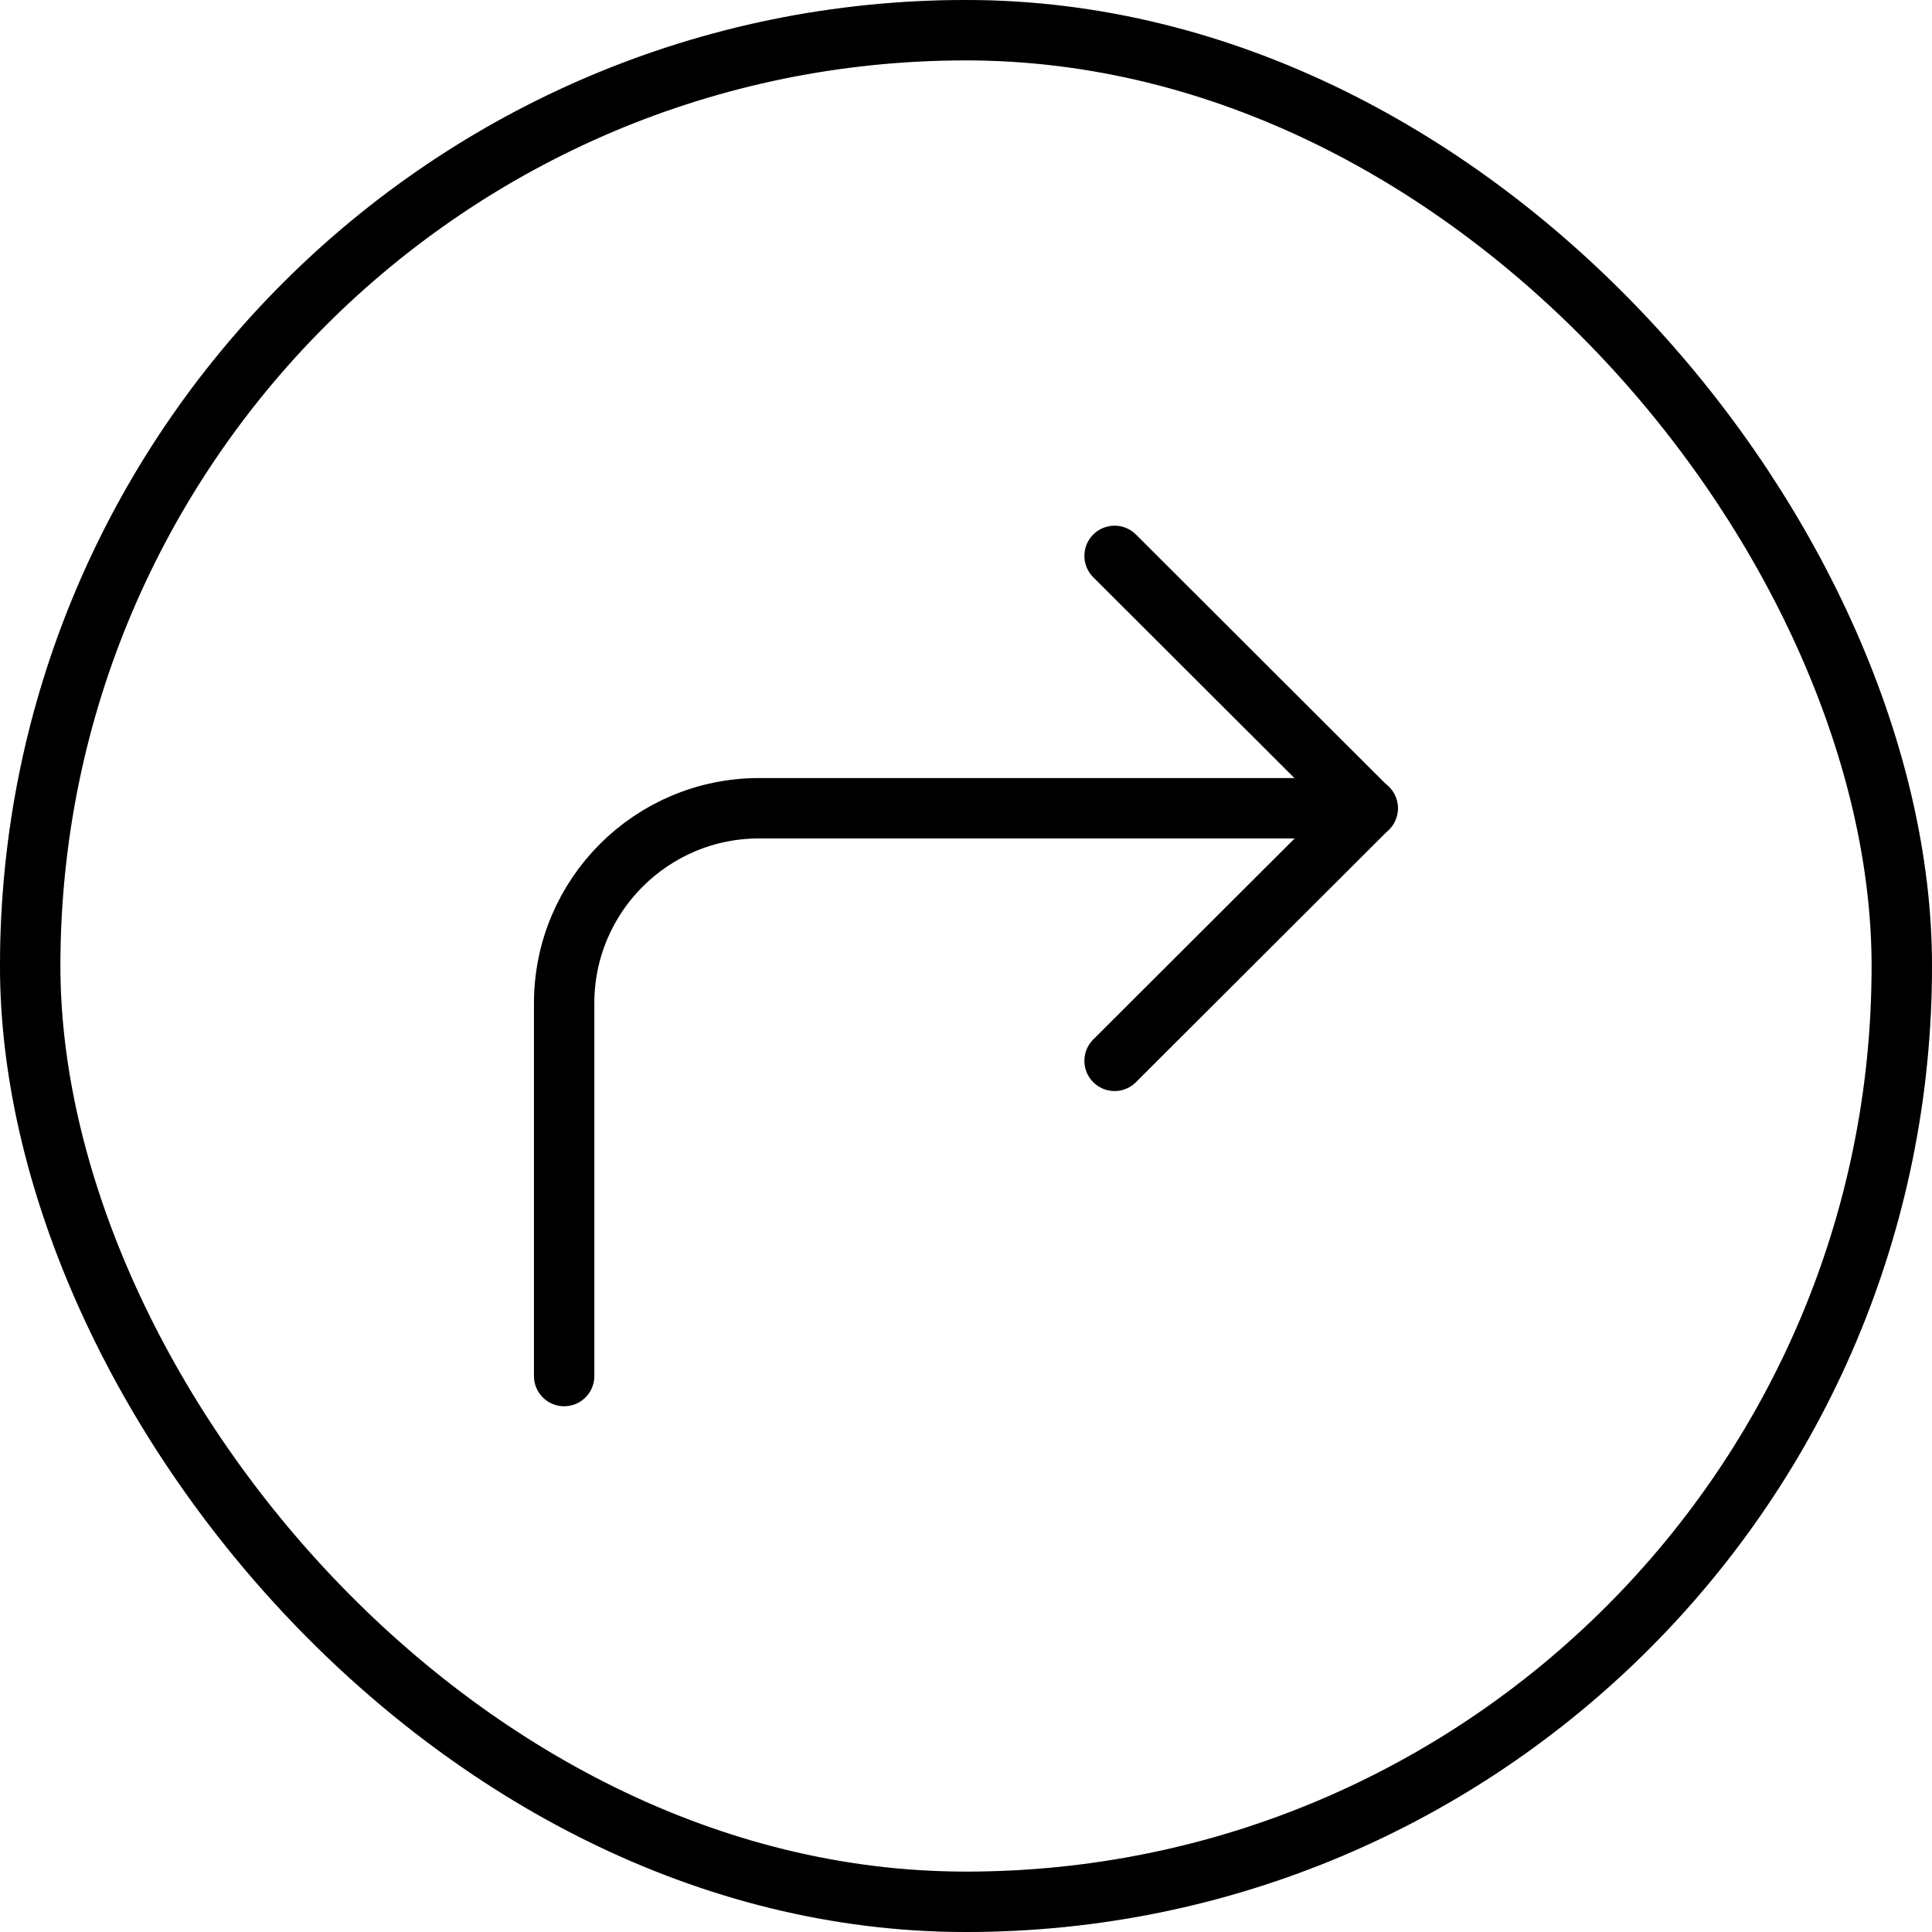
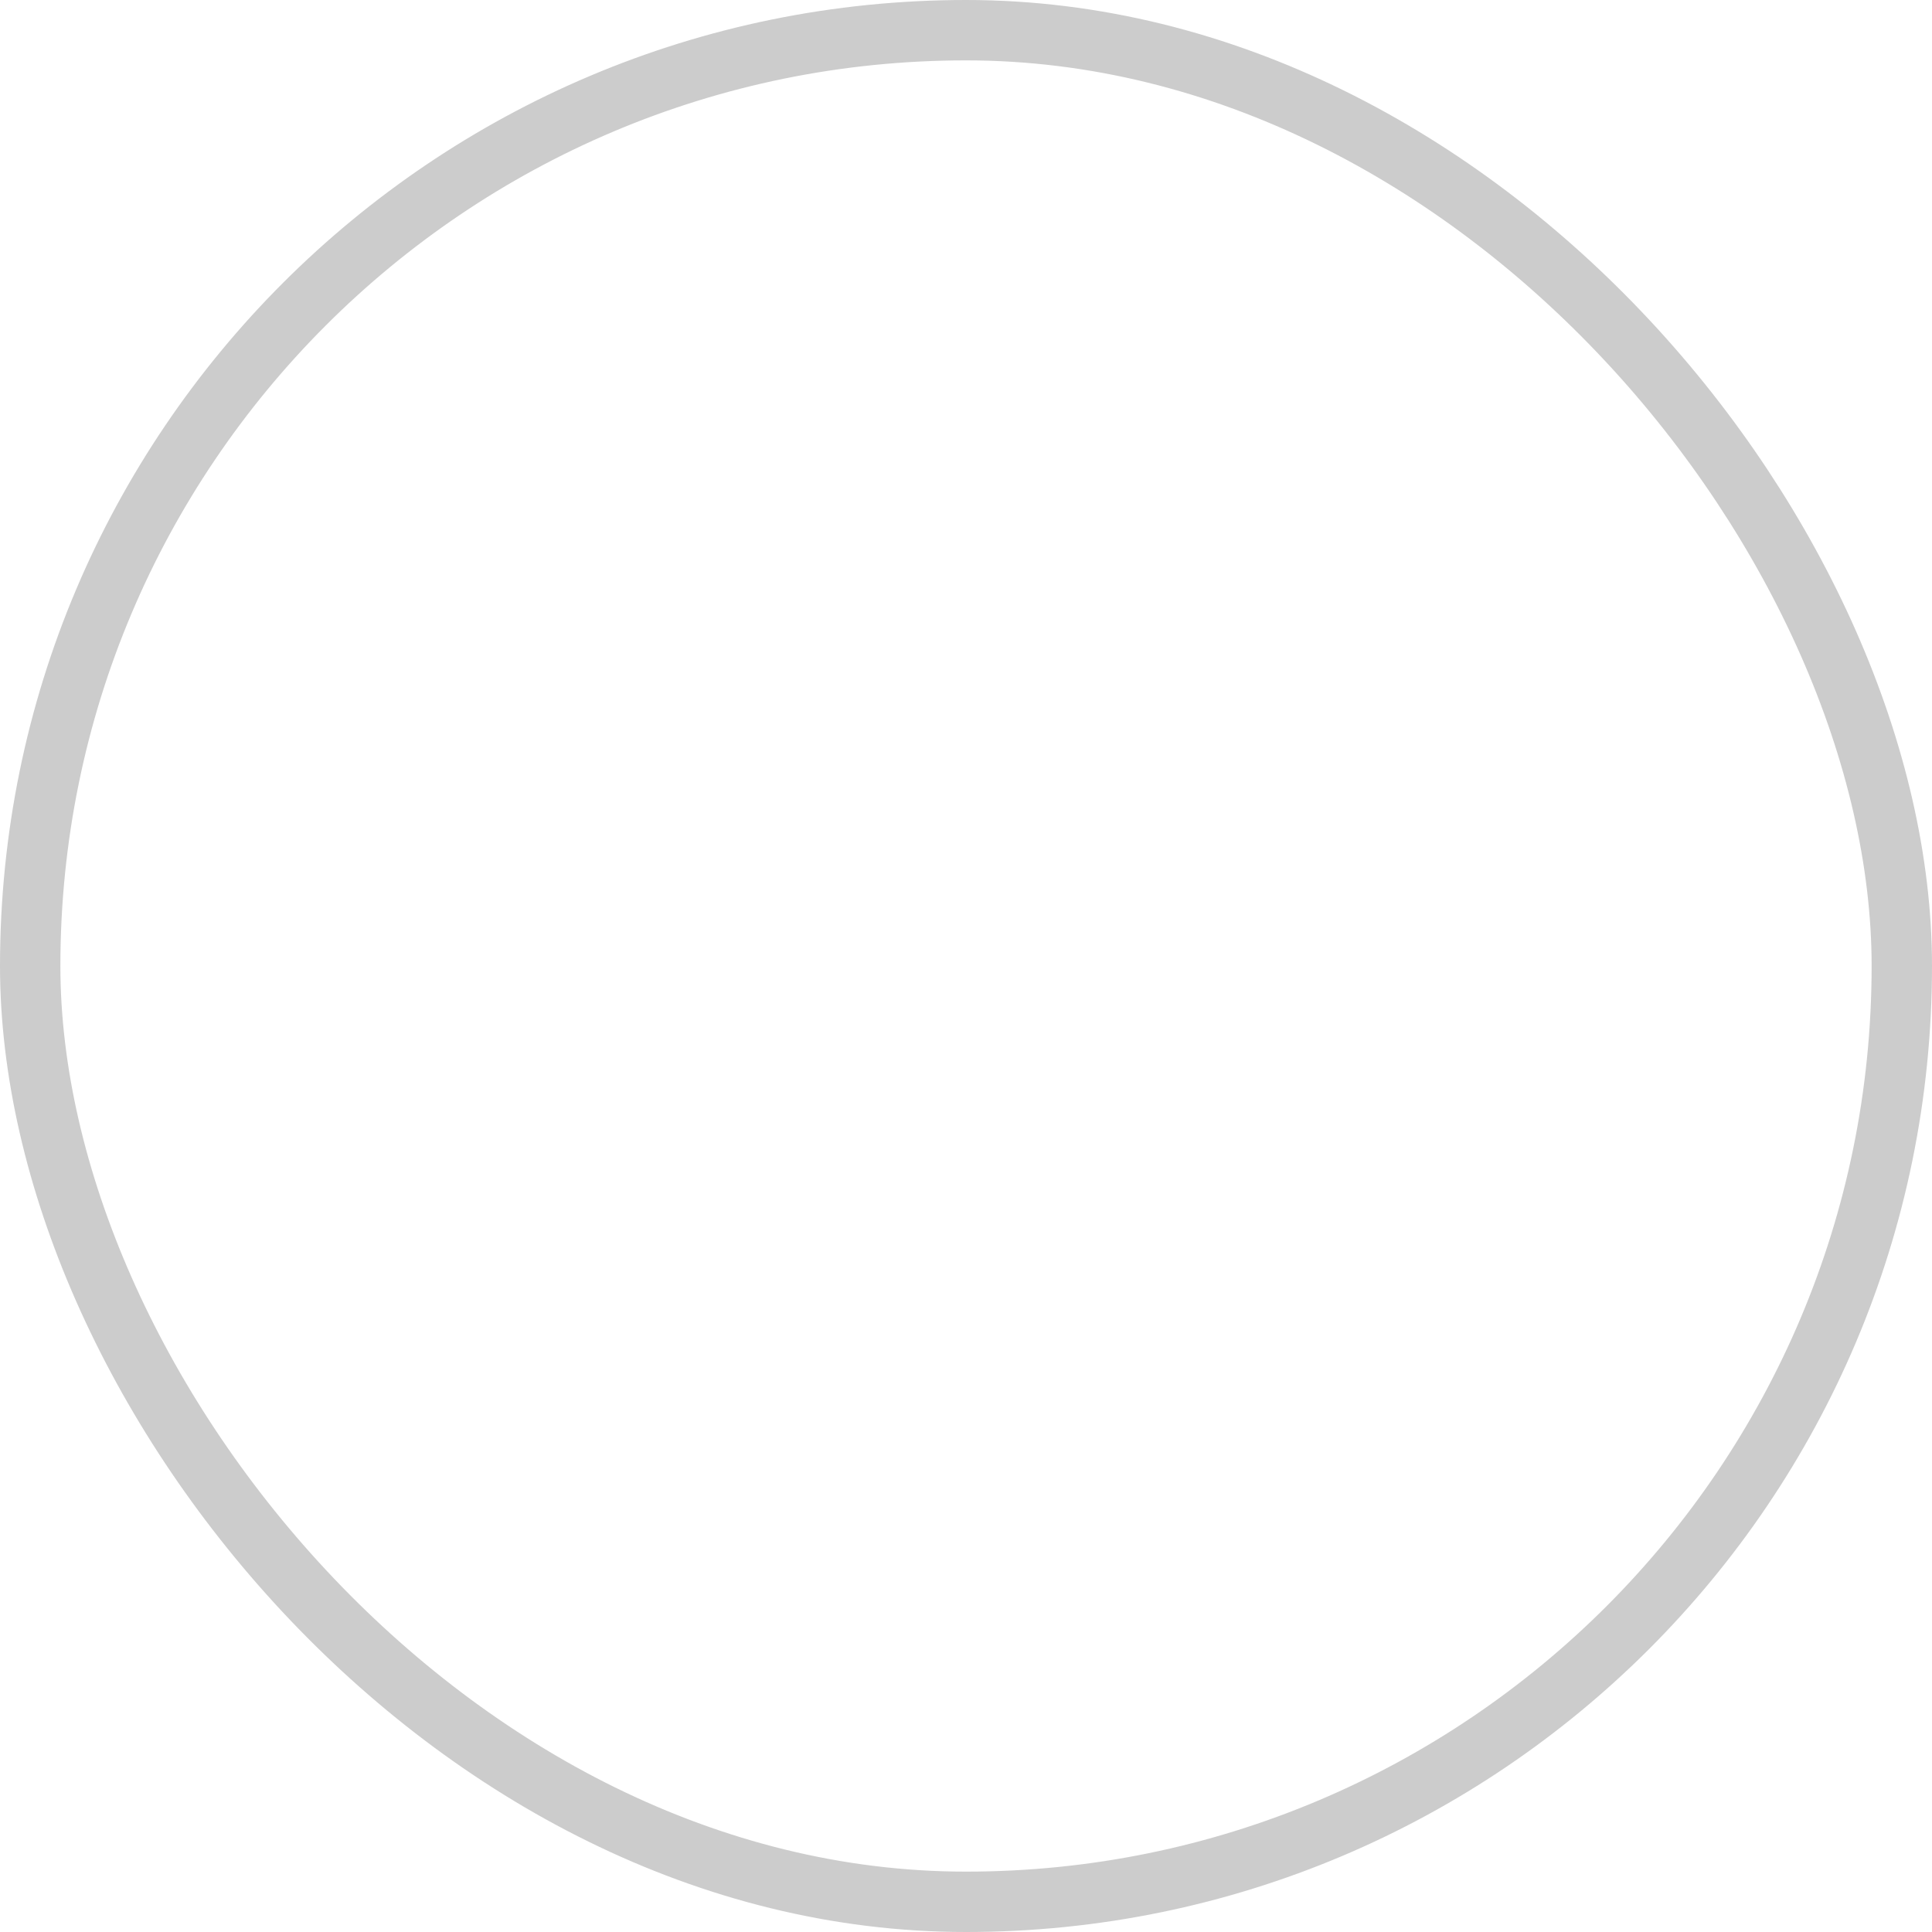
<svg xmlns="http://www.w3.org/2000/svg" width="32" height="32" viewBox="0 0 32 32" fill="none">
-   <rect x="0.5" y="0.5" width="31" height="31" rx="15.5" stroke="black" />
  <rect x="0.5" y="0.5" width="31" height="31" rx="15.5" stroke="black" stroke-opacity="0.2" />
-   <path d="M9.344 22.792V16.617C9.344 14.833 10.79 13.387 12.574 13.387H22.654" stroke="black" stroke-linecap="round" stroke-linejoin="round" />
-   <path d="M18.461 9.207L22.65 13.389L18.461 17.571" stroke="black" stroke-linecap="round" stroke-linejoin="round" />
</svg>